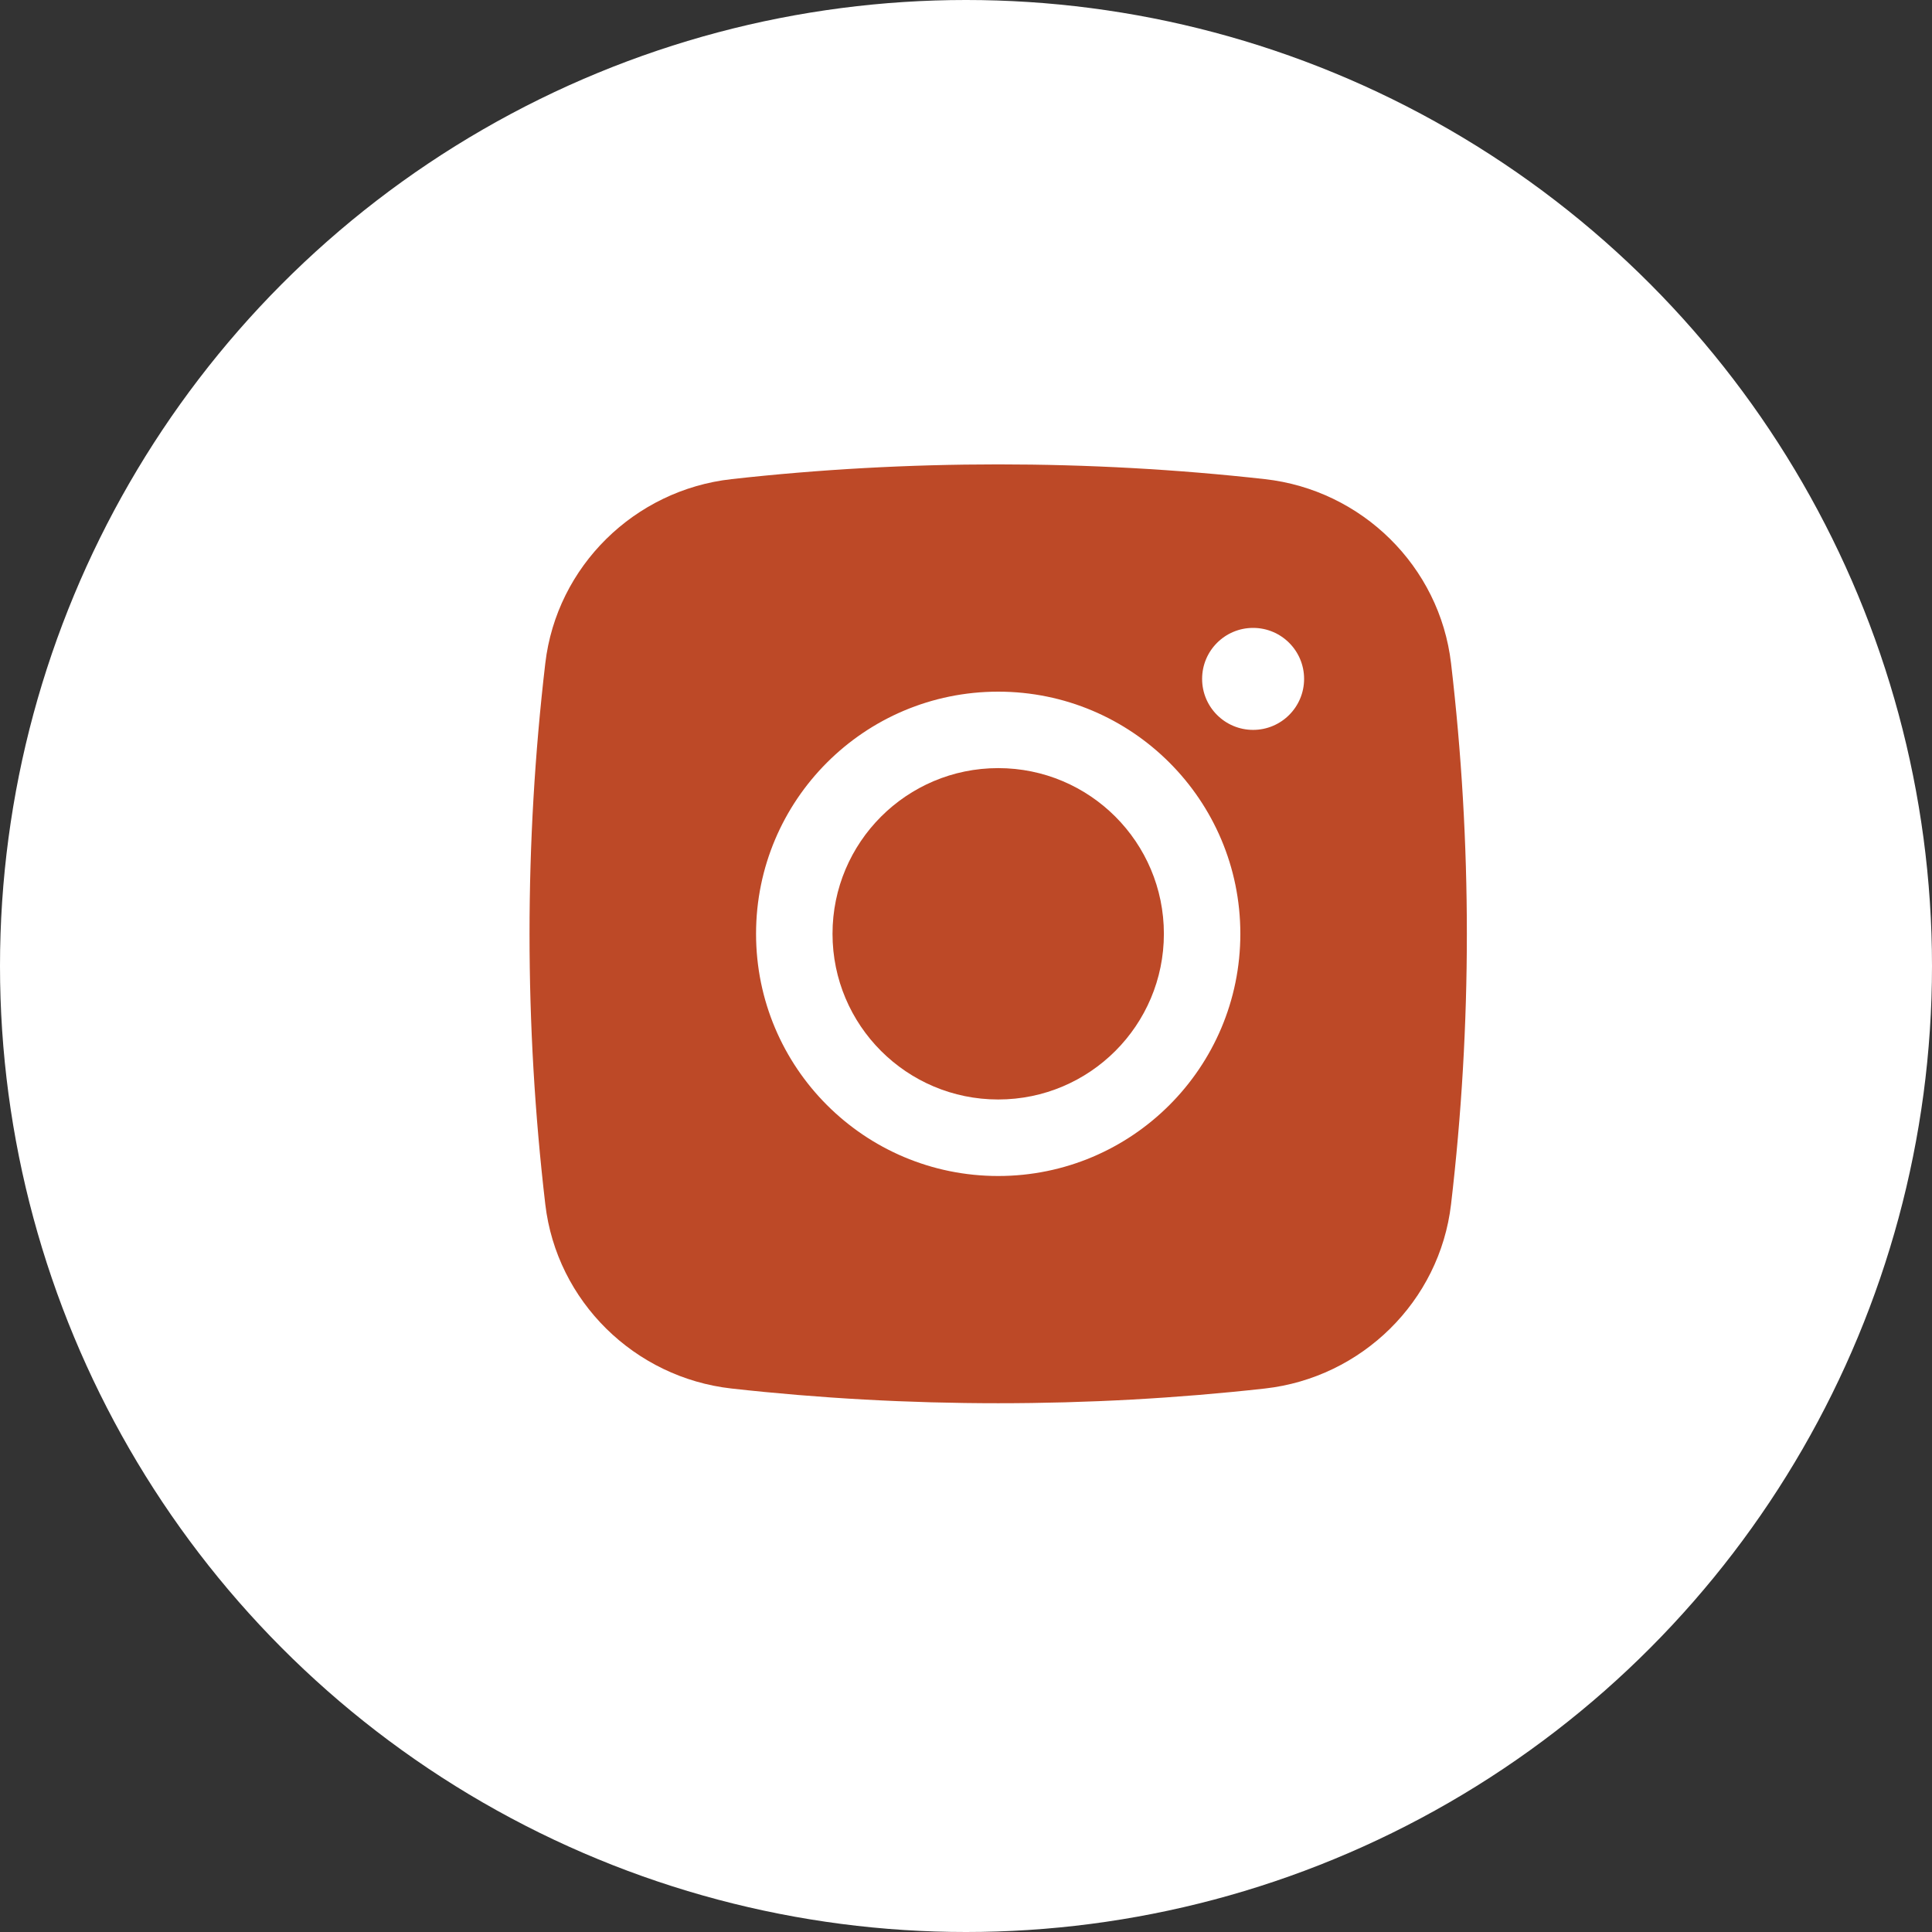
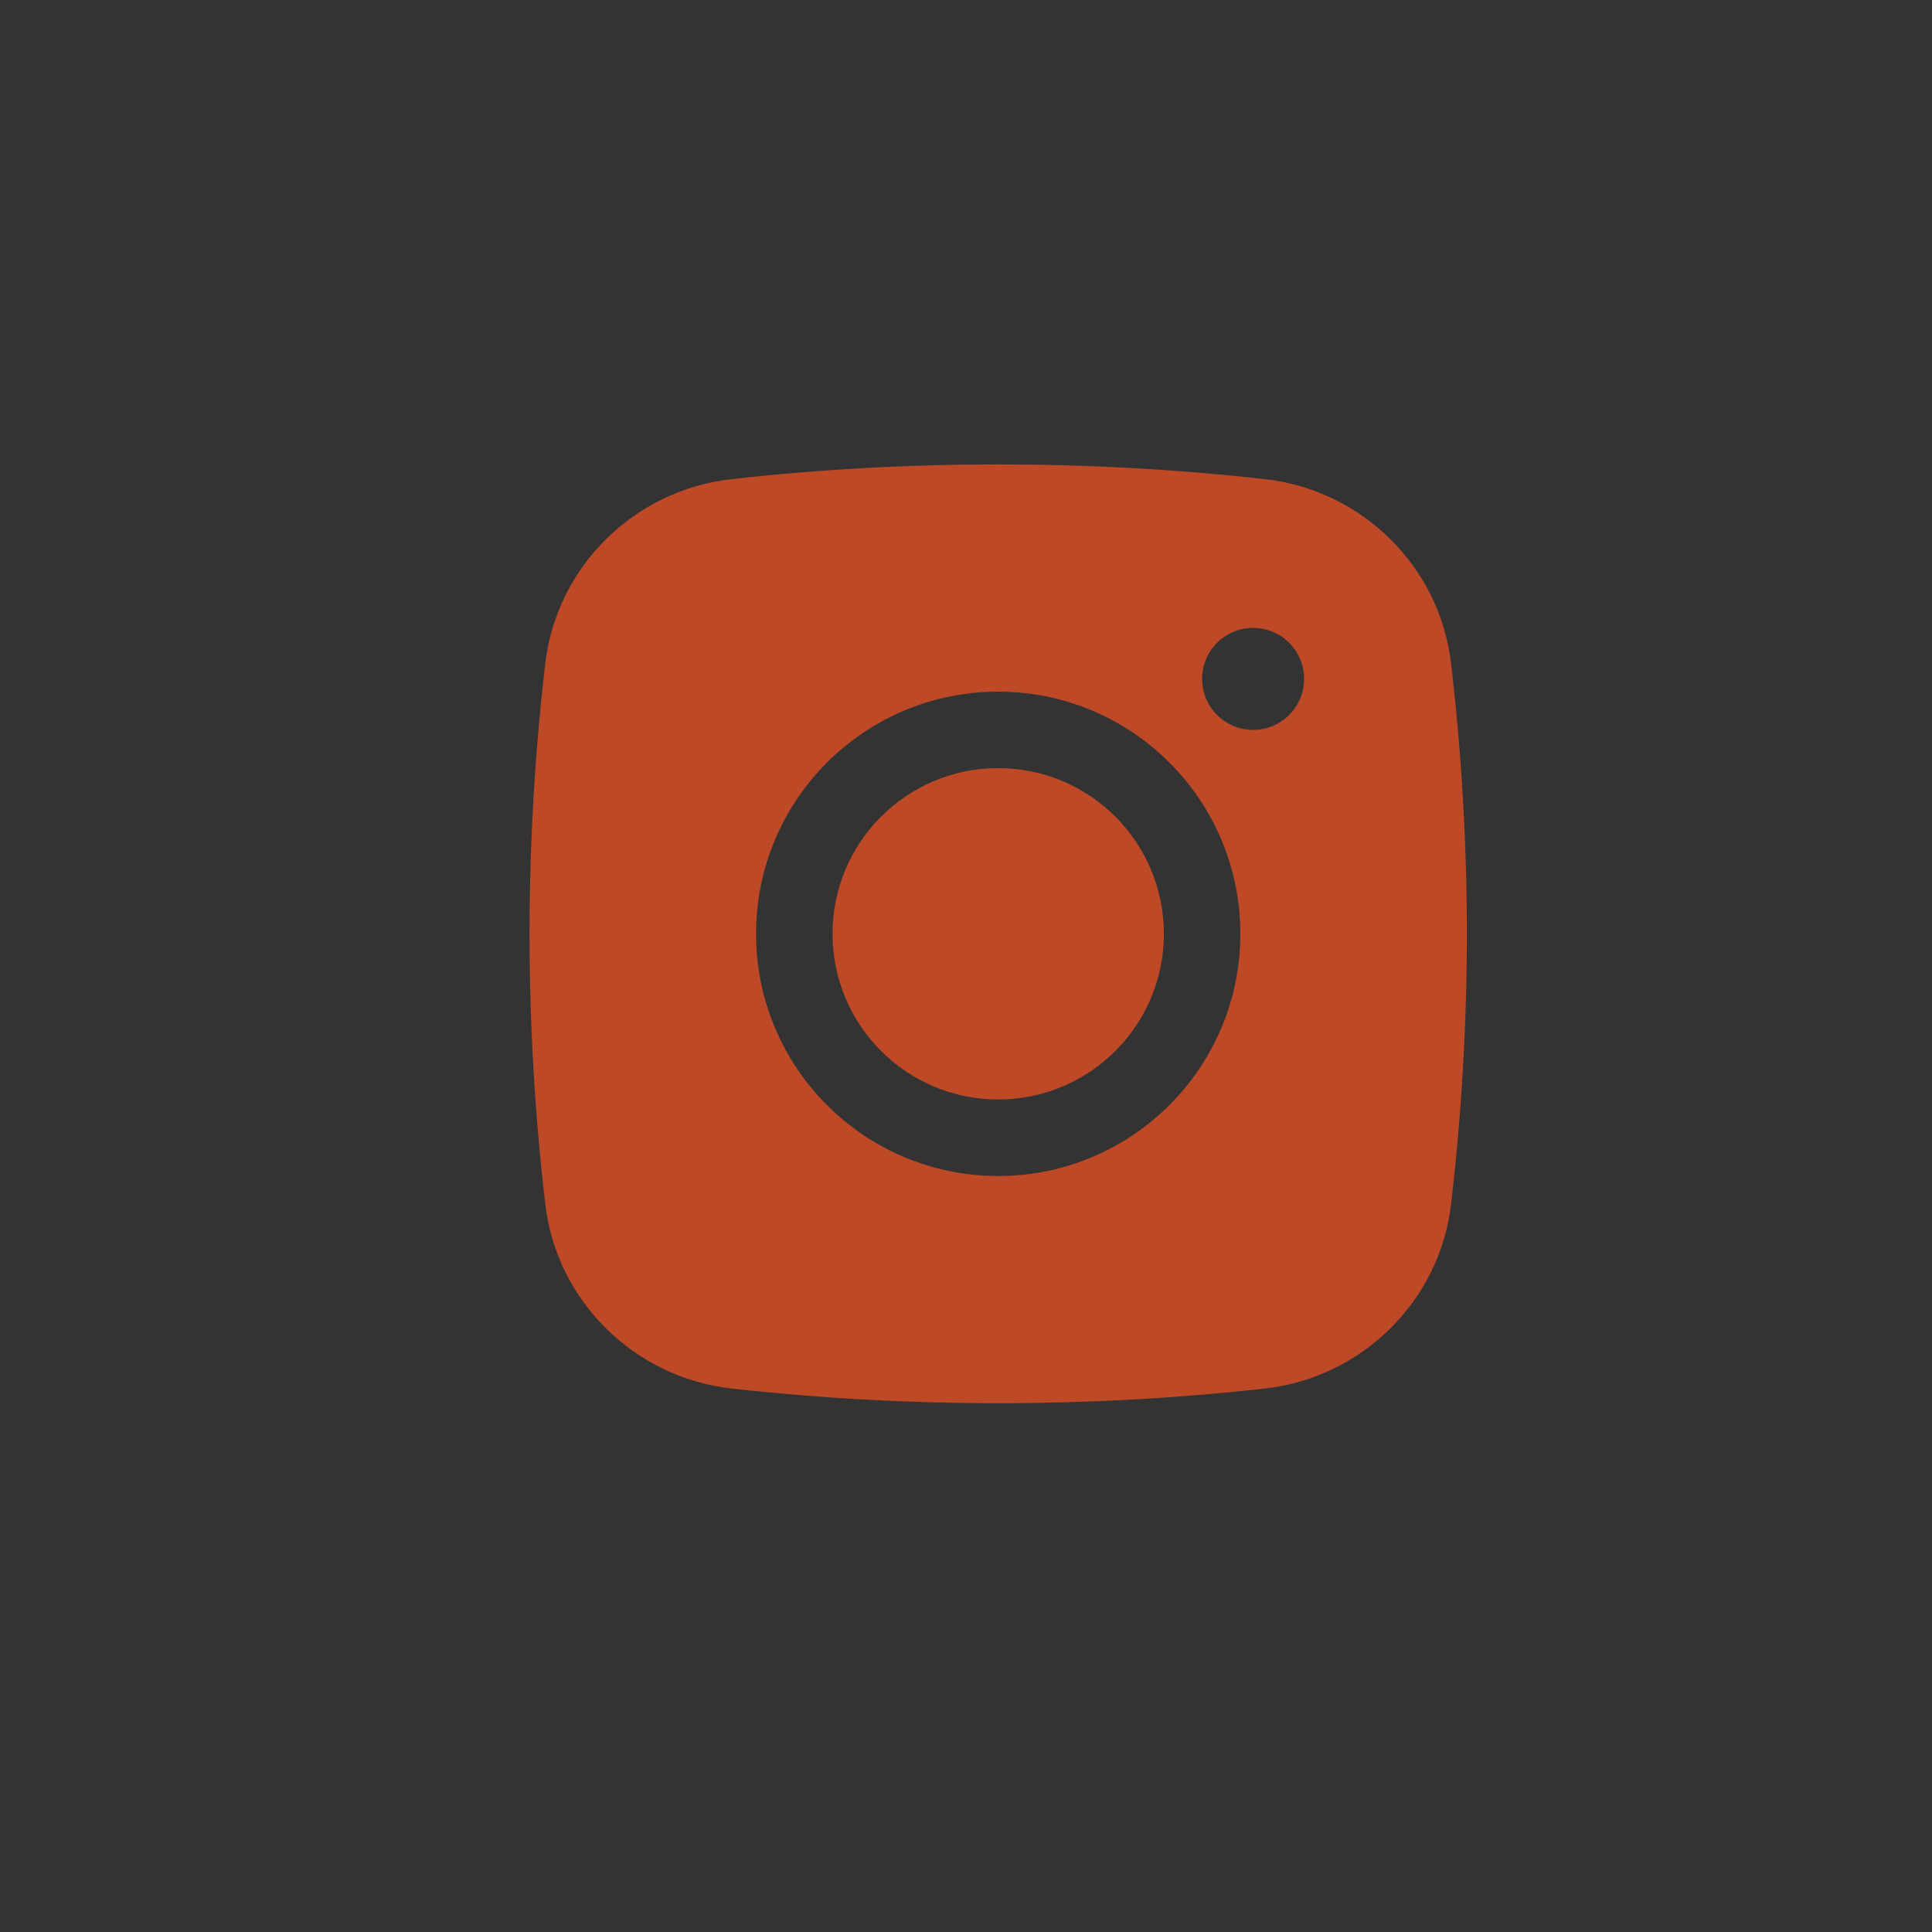
<svg xmlns="http://www.w3.org/2000/svg" width="33" height="33" viewBox="0 0 33 33" fill="none">
  <rect x="0" y="0" width="33" height="33" fill="#333333" stroke="none" />
-   <circle cx="16.5" cy="16.5" r="16.5" fill="white" />
  <path d="M17.05 13.12C15.487 13.12 14.22 14.387 14.22 15.95C14.22 17.513 15.487 18.78 17.05 18.78C18.613 18.78 19.88 17.513 19.88 15.95C19.88 14.387 18.613 13.12 17.05 13.12Z" fill="#BD4927" />
  <path fill-rule="evenodd" clip-rule="evenodd" d="M12.495 8.184C15.498 7.848 18.602 7.848 21.605 8.184C23.258 8.368 24.591 9.671 24.785 11.33C25.145 14.4 25.145 17.501 24.785 20.57C24.591 22.229 23.258 23.532 21.605 23.717C18.602 24.052 15.498 24.052 12.495 23.717C10.842 23.532 9.508 22.229 9.314 20.57C8.955 17.501 8.955 14.4 9.314 11.33C9.508 9.671 10.842 8.368 12.495 8.184ZM21.404 10.725C20.923 10.725 20.533 11.115 20.533 11.596C20.533 12.077 20.923 12.467 21.404 12.467C21.885 12.467 22.275 12.077 22.275 11.596C22.275 11.115 21.885 10.725 21.404 10.725ZM12.914 15.95C12.914 13.666 14.765 11.814 17.05 11.814C19.334 11.814 21.186 13.666 21.186 15.95C21.186 18.235 19.334 20.087 17.05 20.087C14.765 20.087 12.914 18.235 12.914 15.95Z" fill="#BD4927" />
</svg>